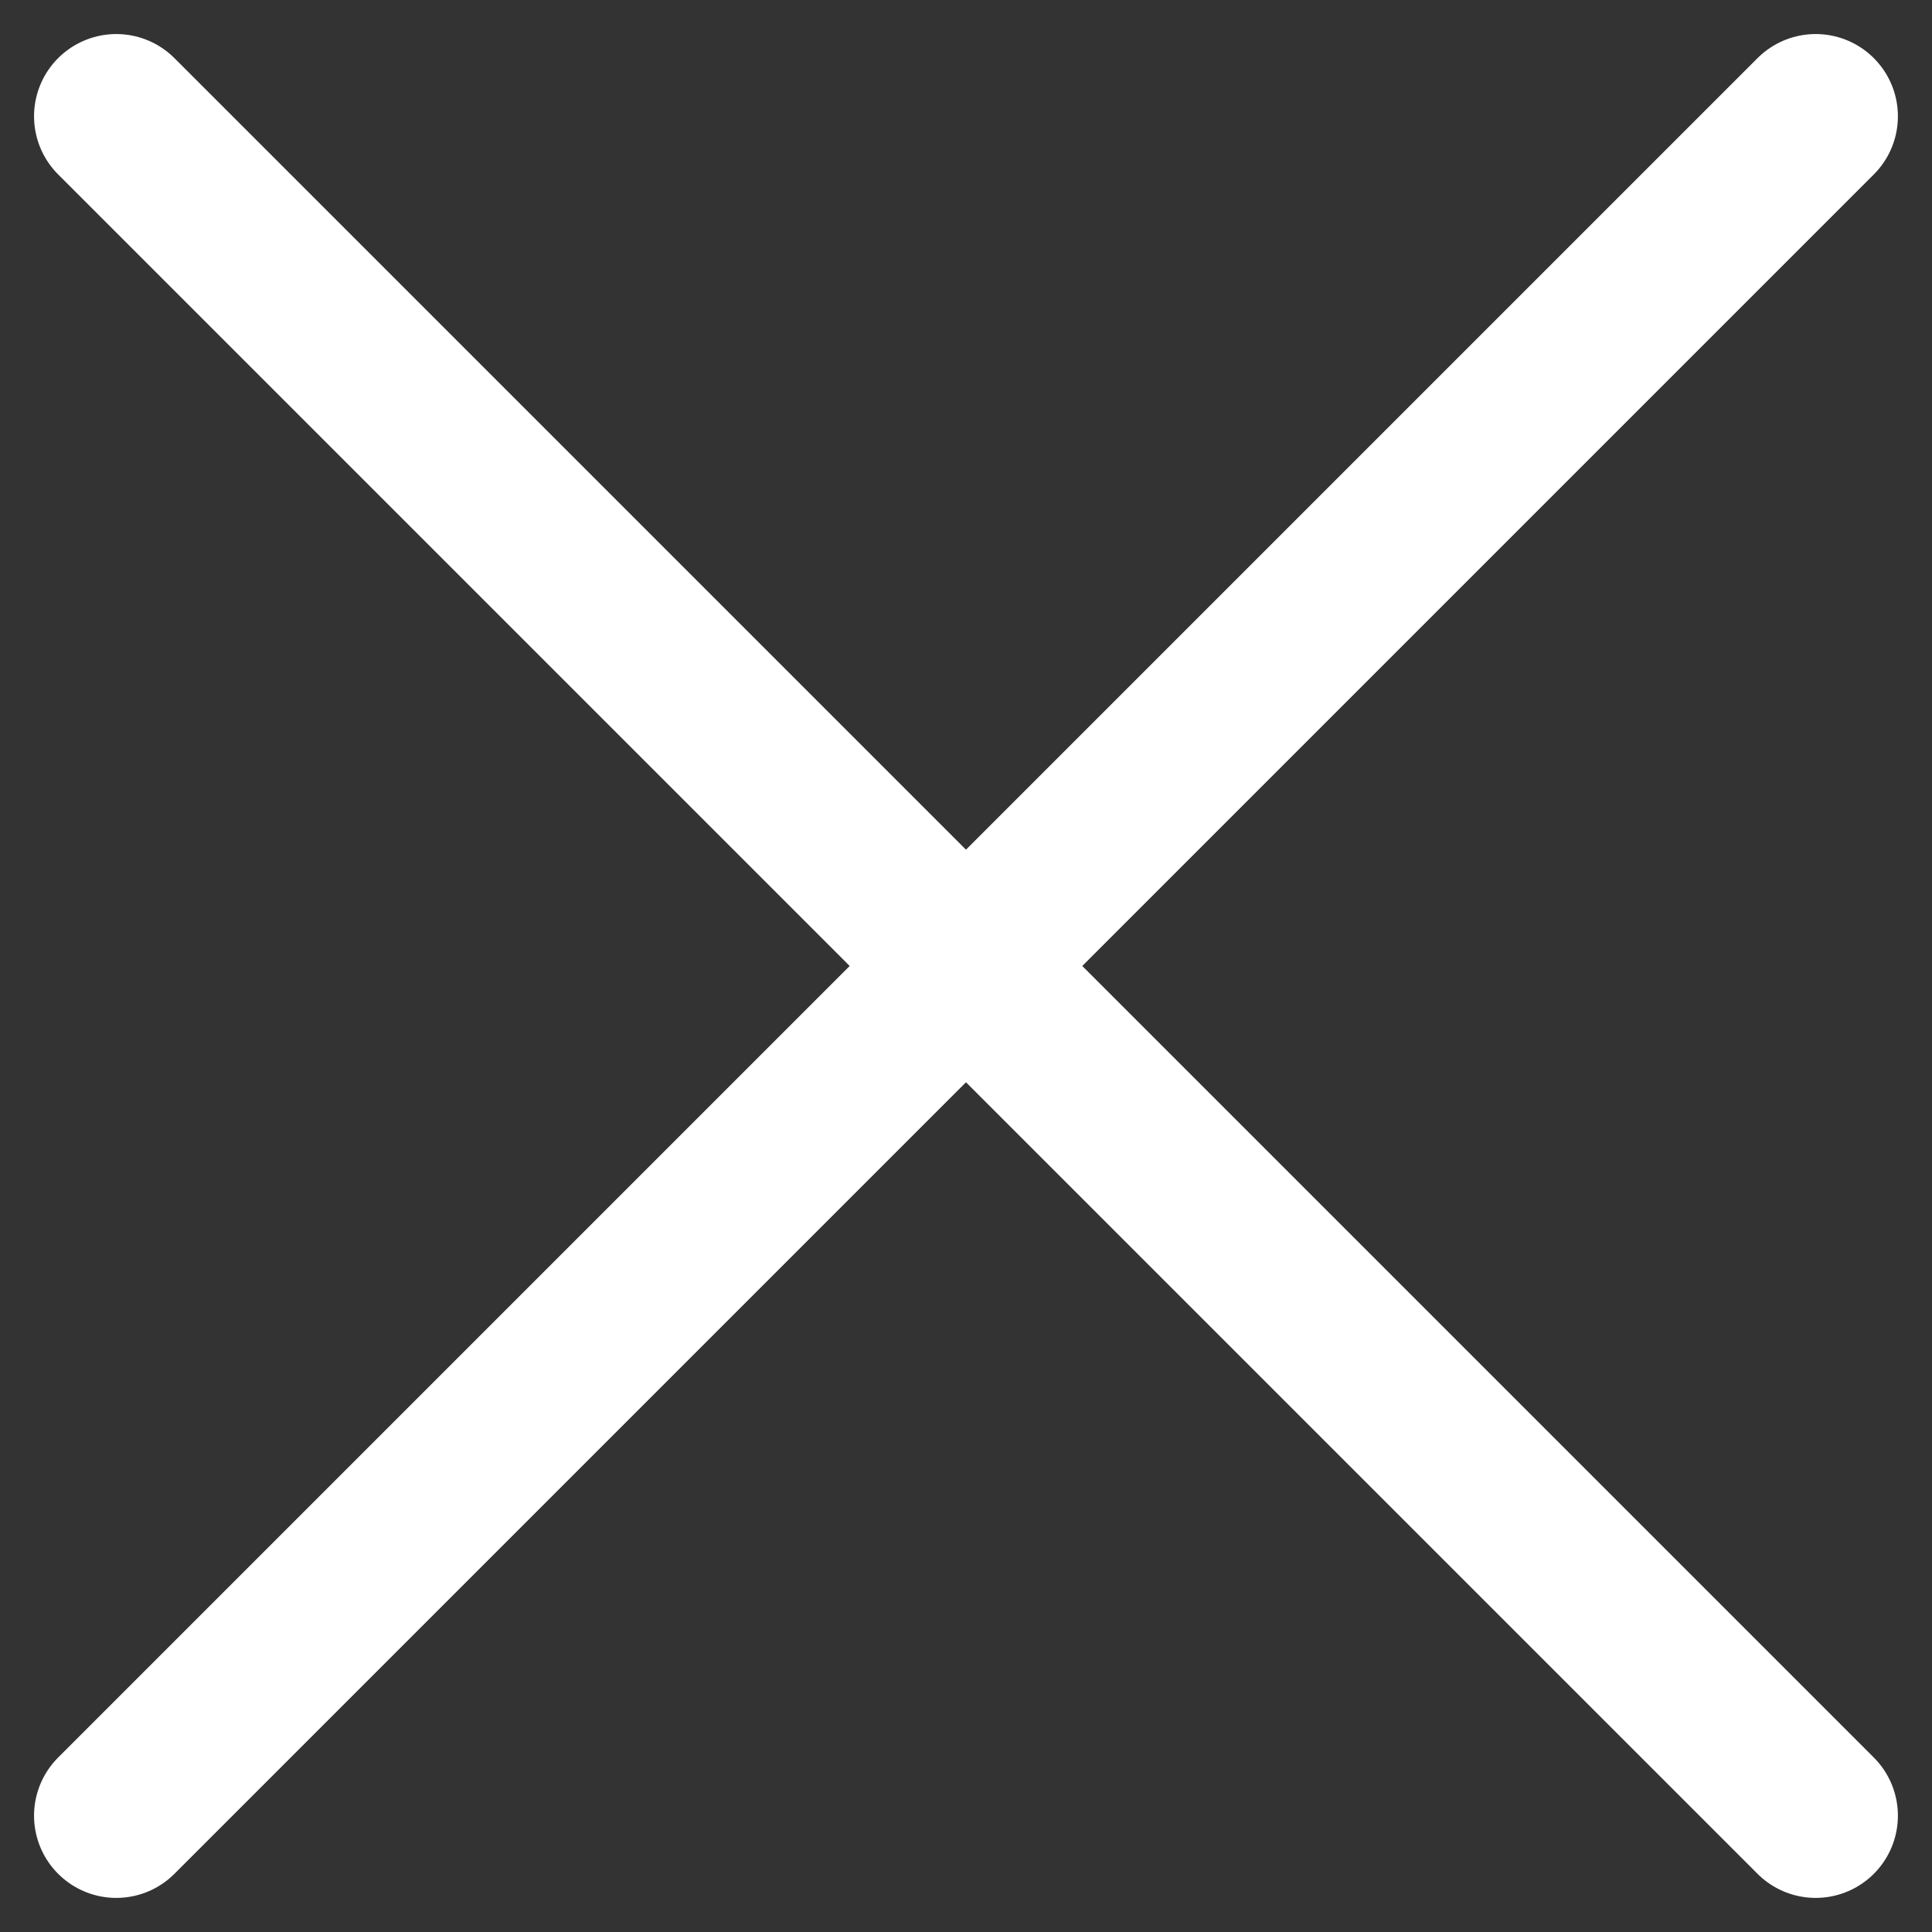
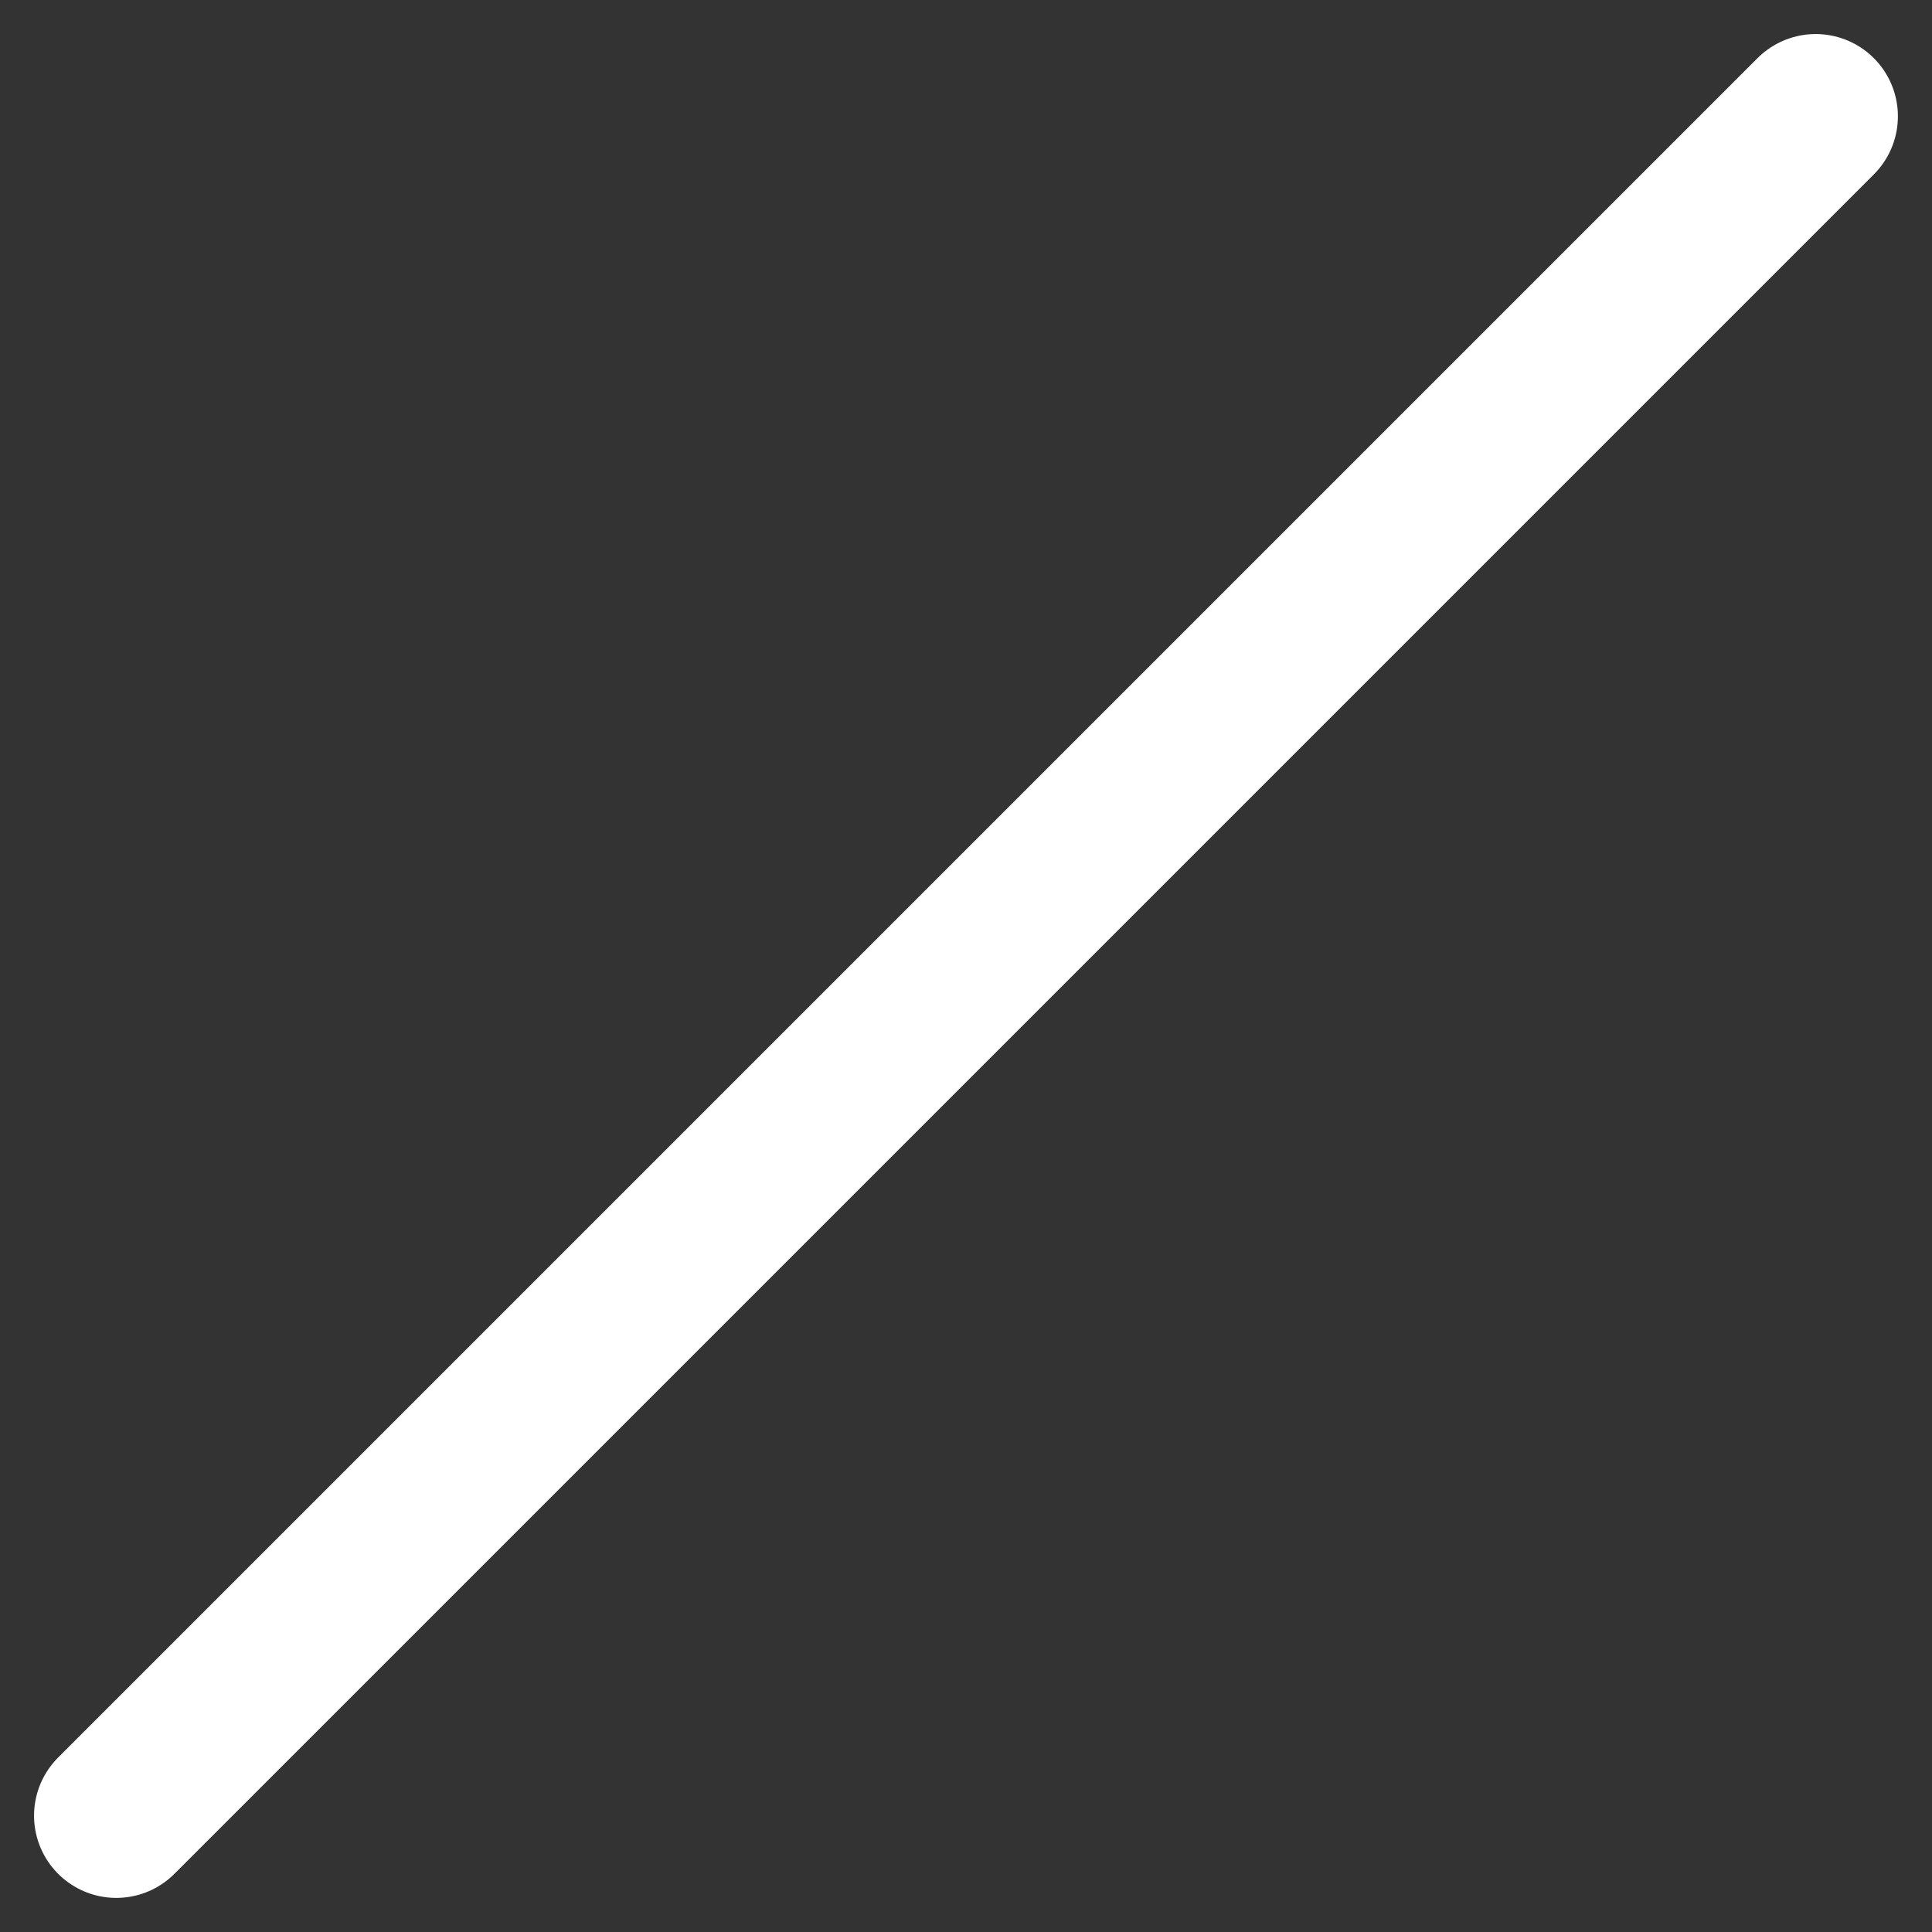
<svg xmlns="http://www.w3.org/2000/svg" width="35.243" height="35.243" viewBox="0 0 35.243 35.243">
  <rect x="0" y="0" width="35.243" height="35.243" fill="#333333" stroke="none" />
  <g id="Group_478" data-name="Group 478" transform="translate(-199.379 -748.379)">
-     <line id="Line_109" data-name="Line 109" x2="31" y2="31" transform="translate(201.5 750.5)" fill="none" stroke="#fff" stroke-linecap="round" stroke-width="3" />
    <line id="Line_110" data-name="Line 110" x1="31" y2="31" transform="translate(201.5 750.5)" fill="none" stroke="#fff" stroke-linecap="round" stroke-width="3" />
  </g>
</svg>